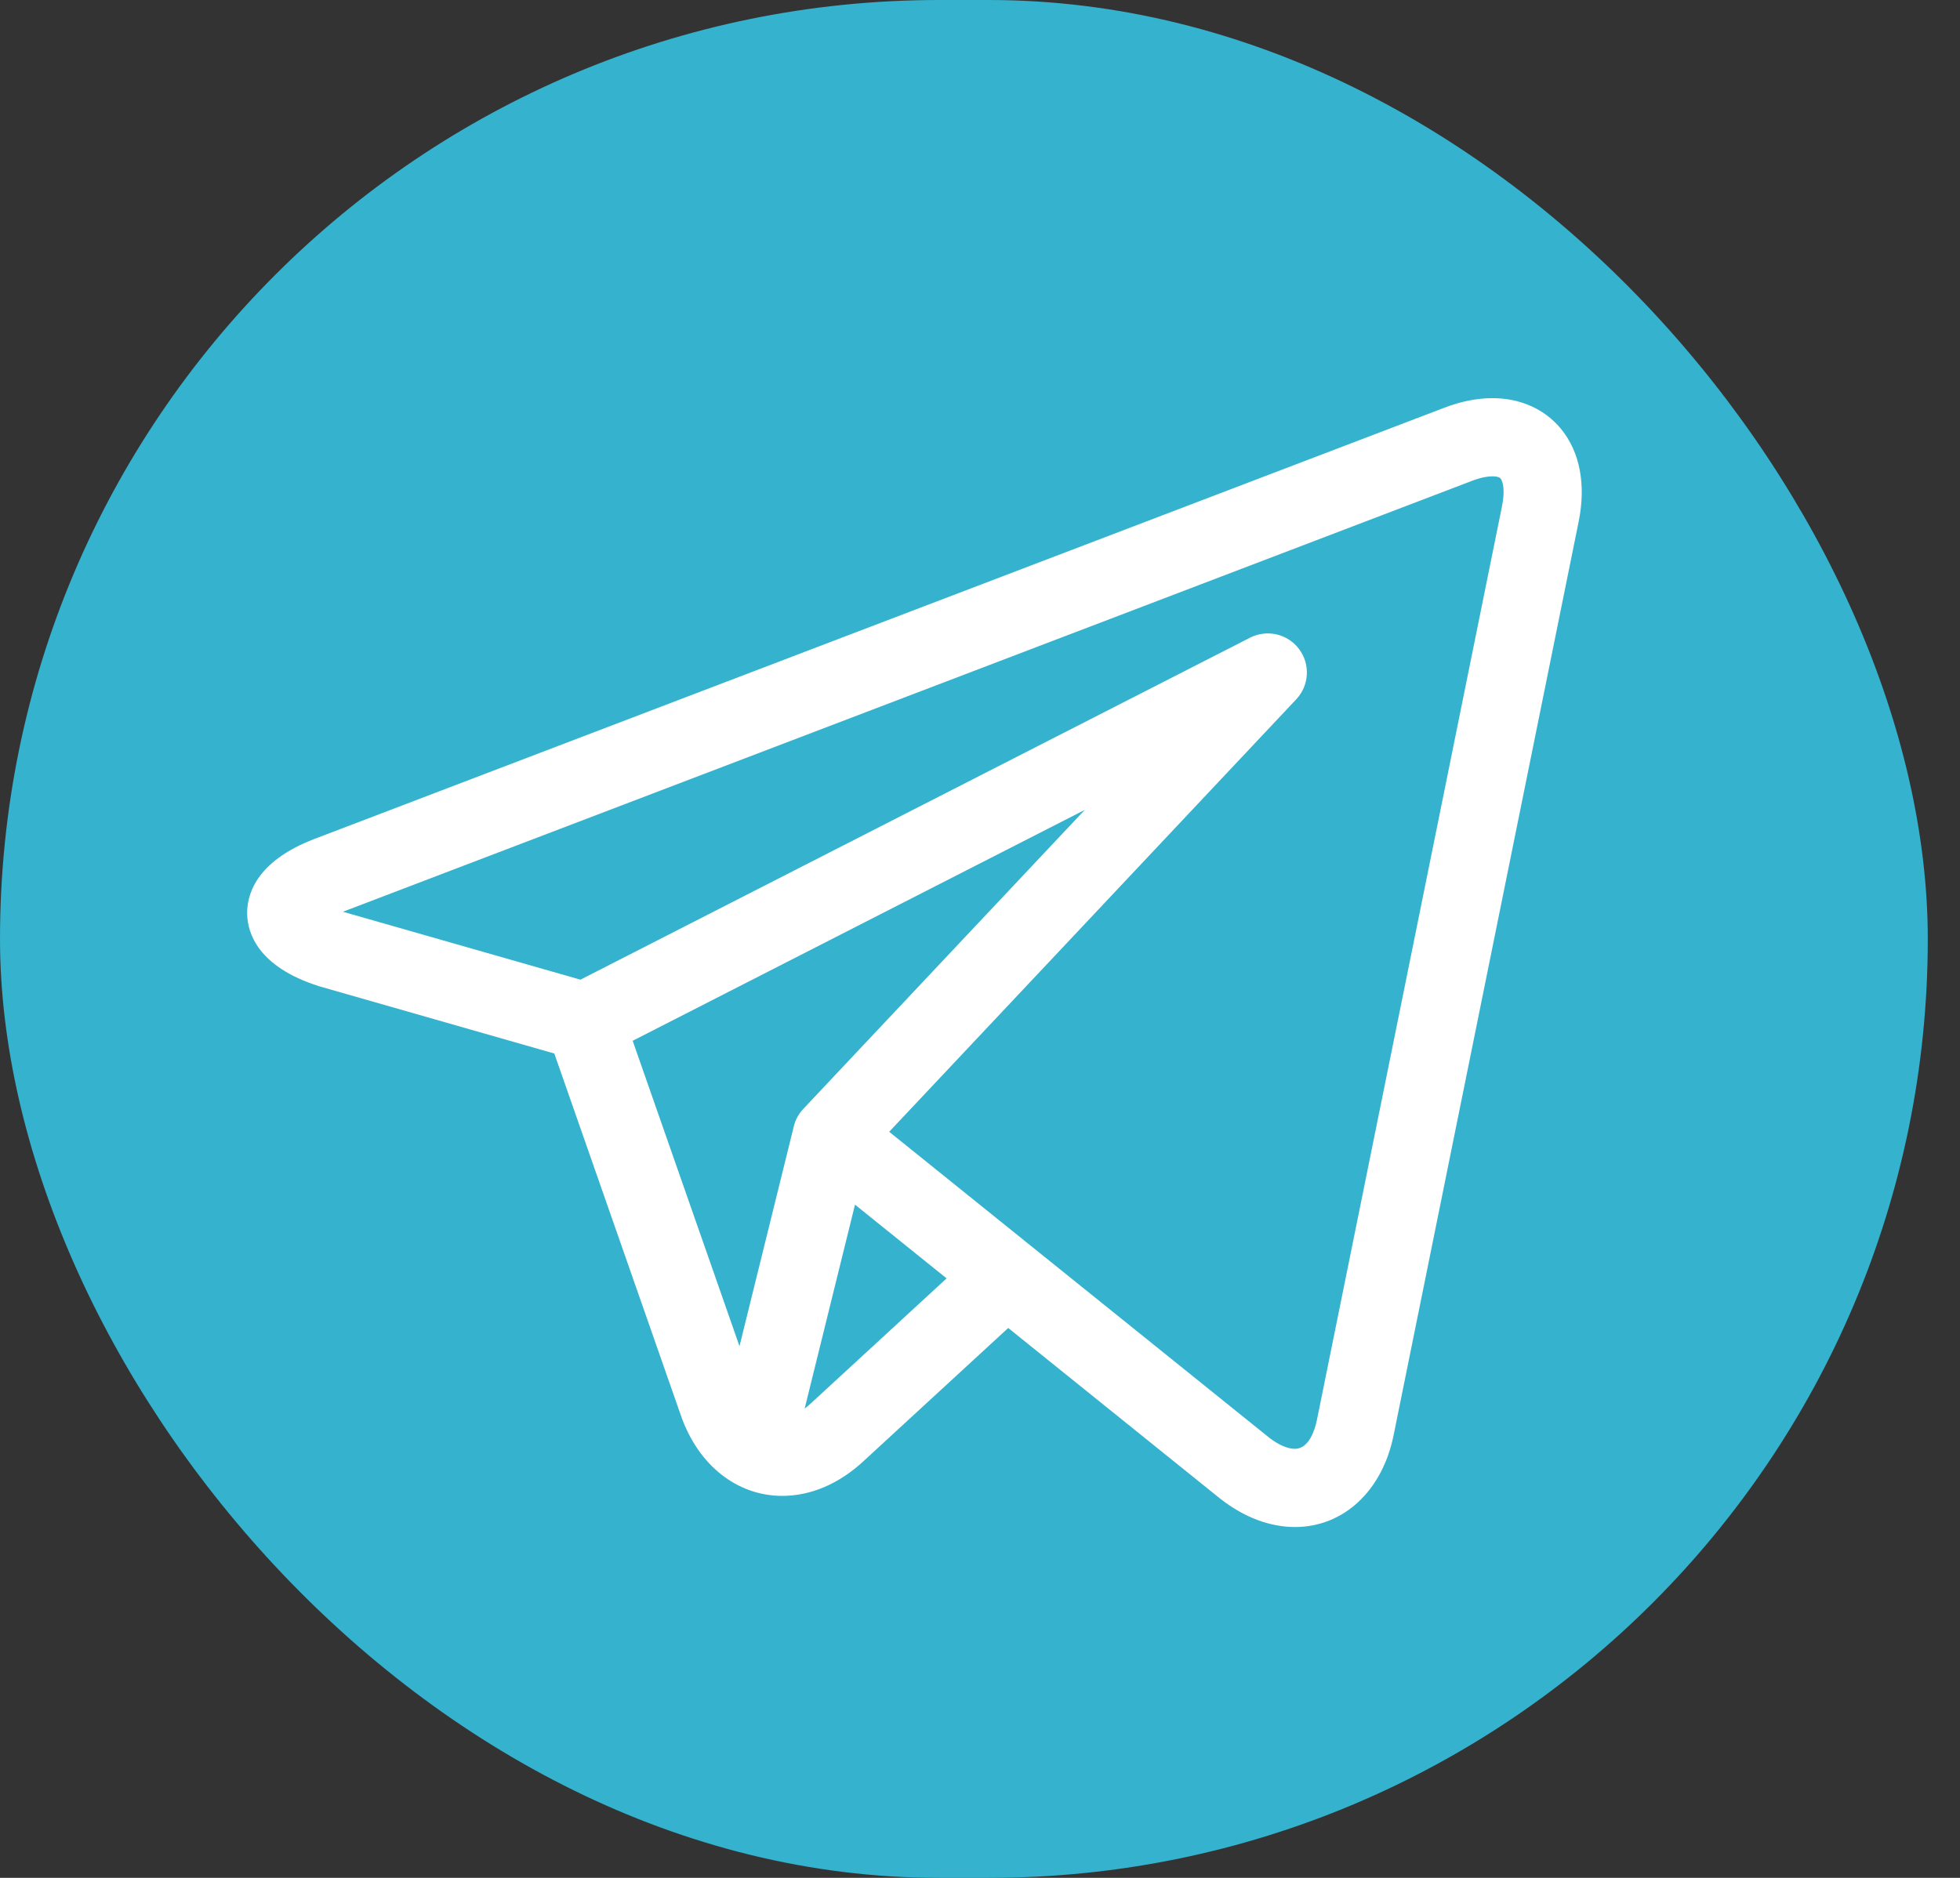
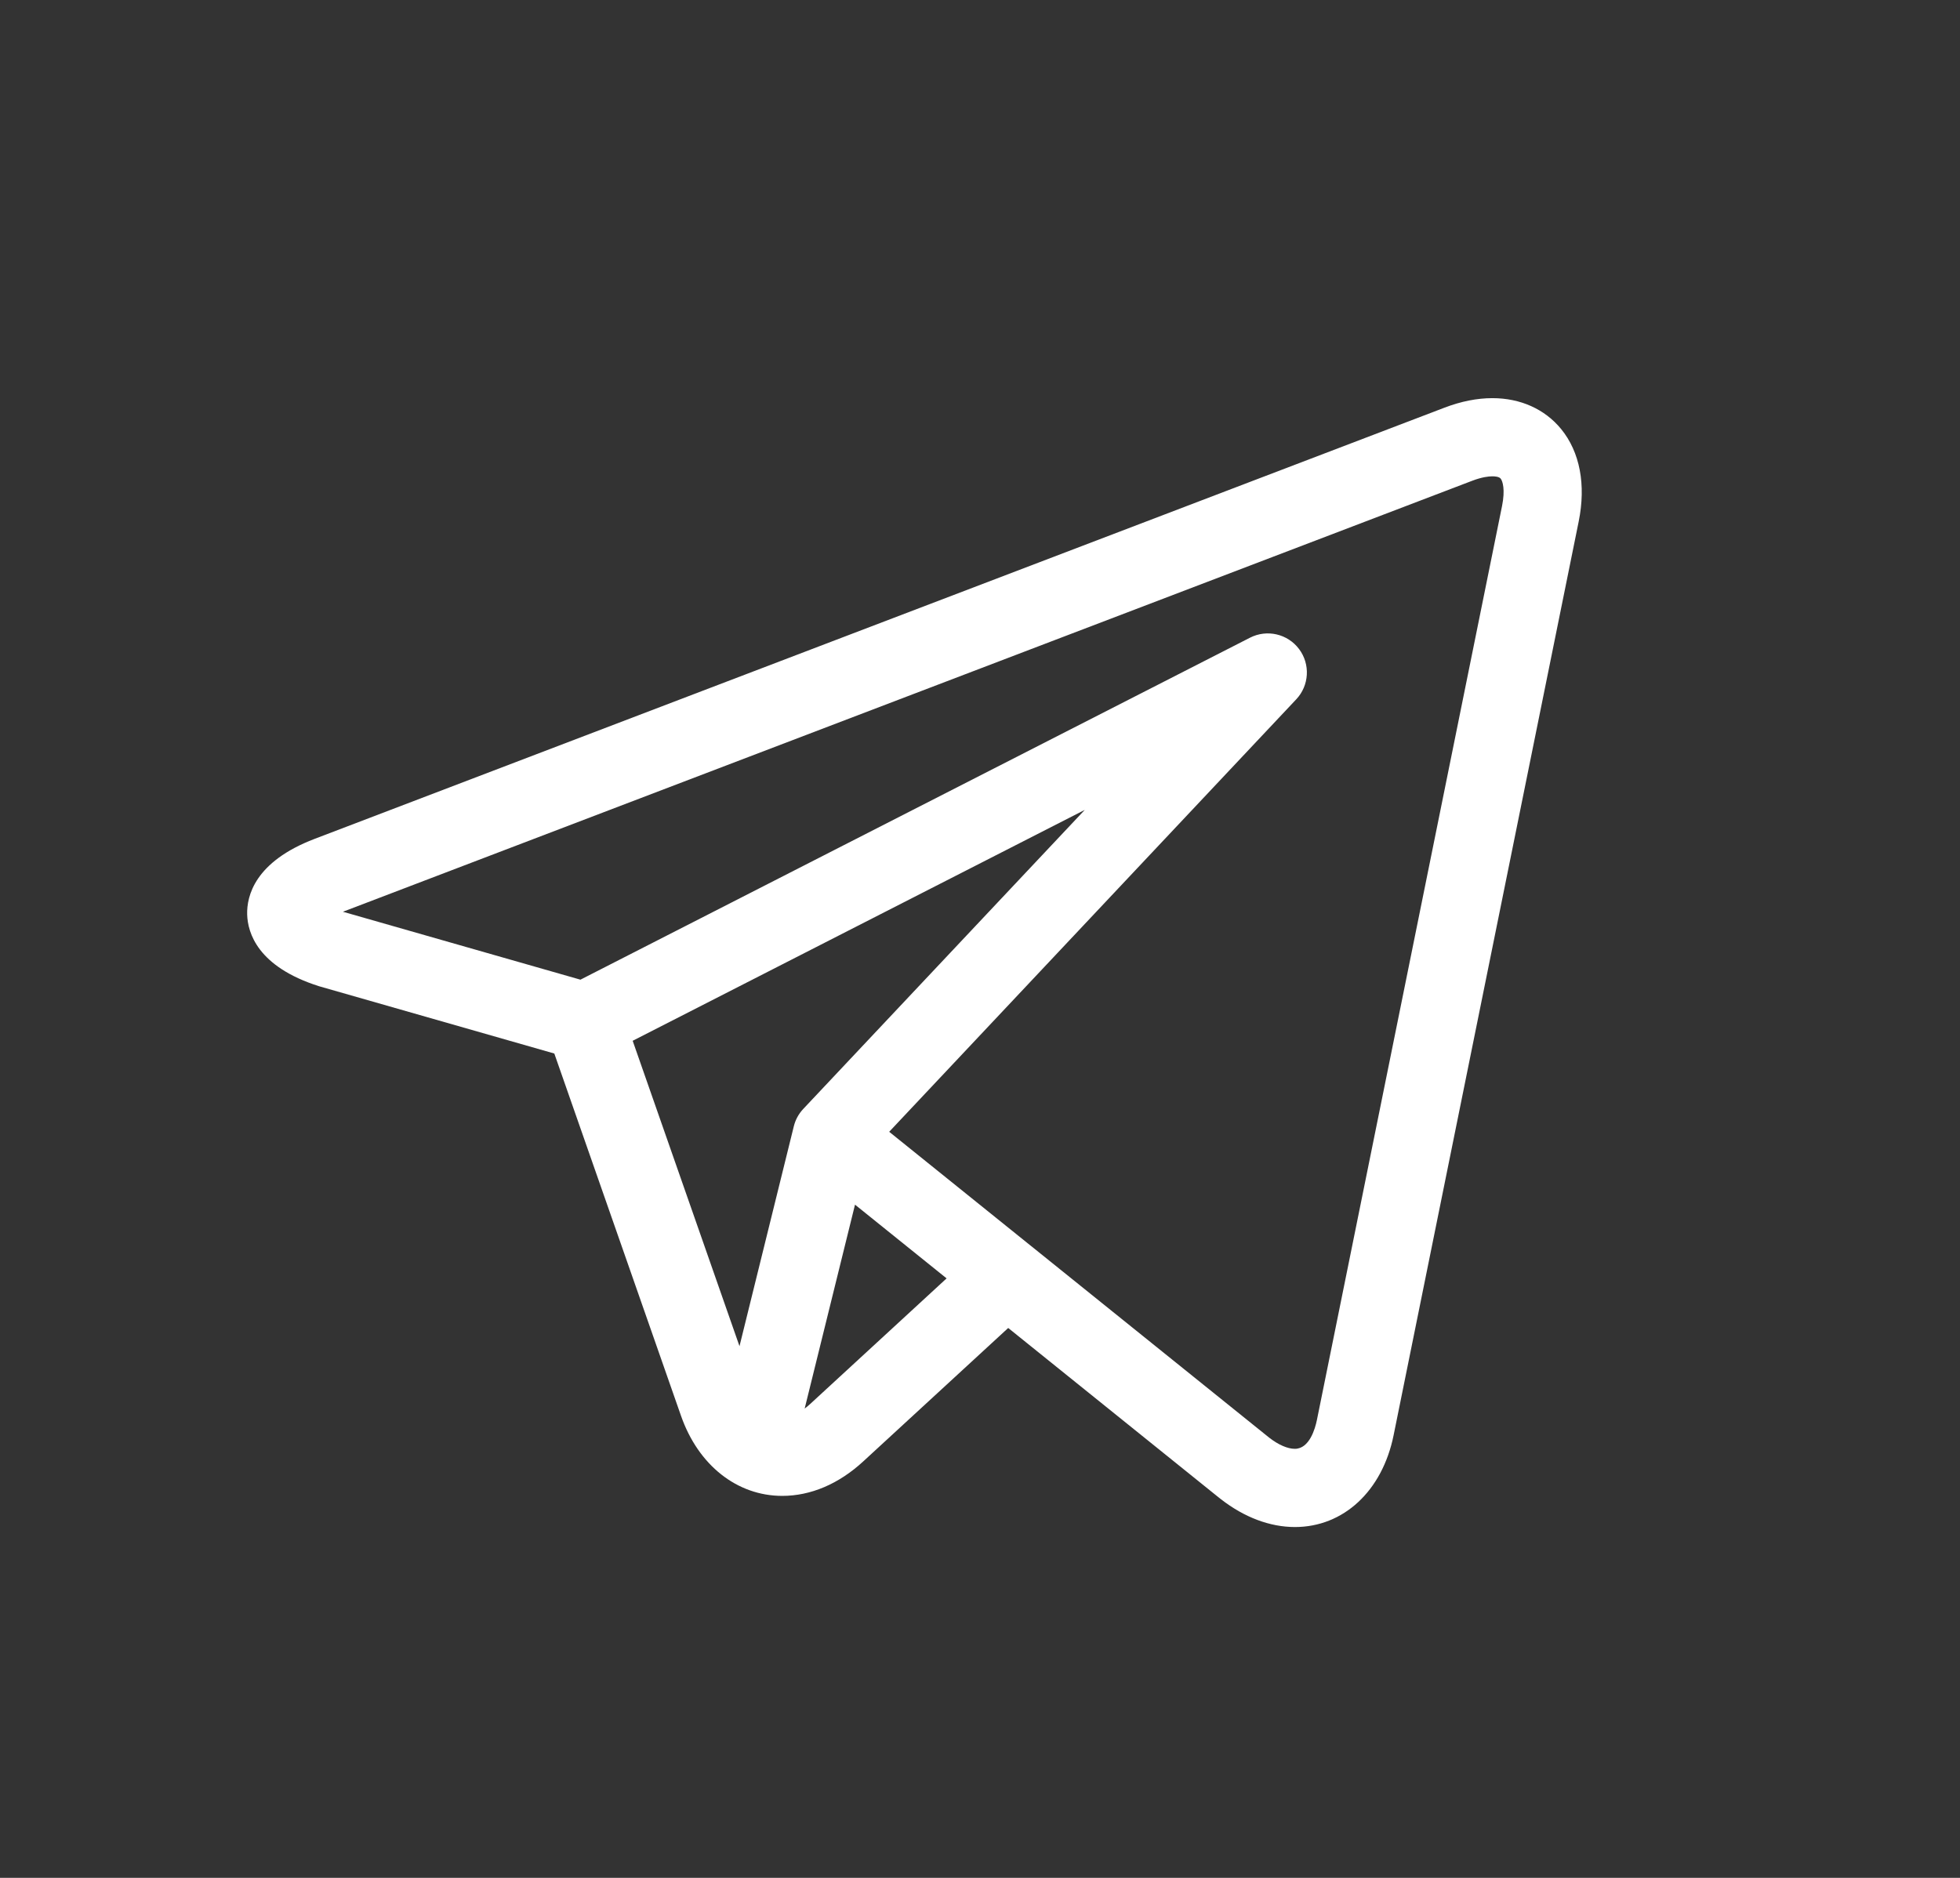
<svg xmlns="http://www.w3.org/2000/svg" width="48" height="46" viewBox="0 0 48 46" fill="none">
  <rect x="0" y="0" width="48" height="46" fill="#333333" stroke="none" />
-   <rect width="47.211" height="46" rx="23" fill="#34B2CE" />
  <g clip-path="url(#clip0)">
-     <path d="M38.232 10.51C37.833 10.022 37.235 9.753 36.548 9.753C36.175 9.753 35.78 9.831 35.373 9.987L7.707 20.548C6.238 21.108 6.041 21.949 6.053 22.401C6.066 22.852 6.311 23.68 7.809 24.157C7.818 24.16 7.827 24.162 7.836 24.165L13.575 25.807L16.678 34.682C17.101 35.892 18.051 36.643 19.157 36.643C19.855 36.643 20.541 36.351 21.141 35.798L24.691 32.53L29.839 36.676C29.84 36.676 29.841 36.676 29.841 36.677L29.89 36.716C29.894 36.72 29.899 36.724 29.904 36.727C30.476 37.171 31.101 37.405 31.711 37.406H31.711C32.903 37.406 33.852 36.523 34.129 35.158L38.662 12.774C38.844 11.876 38.692 11.072 38.232 10.51ZM15.494 25.495L26.566 19.839L19.672 27.164C19.559 27.284 19.479 27.431 19.44 27.591L18.11 32.976L15.494 25.495ZM19.844 34.389C19.798 34.432 19.752 34.469 19.706 34.504L20.939 29.509L23.182 31.315L19.844 34.389ZM36.785 12.394L32.252 34.778C32.209 34.992 32.069 35.49 31.711 35.49C31.534 35.49 31.311 35.394 31.084 35.218L25.25 30.521C25.249 30.52 25.248 30.519 25.247 30.519L21.776 27.724L31.745 17.13C32.064 16.791 32.093 16.271 31.814 15.899C31.534 15.526 31.027 15.409 30.612 15.621L14.215 23.998L8.398 22.334L36.056 11.776C36.29 11.687 36.453 11.668 36.548 11.668C36.607 11.668 36.711 11.675 36.75 11.723C36.801 11.785 36.865 11.996 36.785 12.394Z" fill="white" />
+     <path d="M38.232 10.51C37.833 10.022 37.235 9.753 36.548 9.753C36.175 9.753 35.78 9.831 35.373 9.987L7.707 20.548C6.238 21.108 6.041 21.949 6.053 22.401C6.066 22.852 6.311 23.68 7.809 24.157C7.818 24.16 7.827 24.162 7.836 24.165L13.575 25.807L16.678 34.682C17.101 35.892 18.051 36.643 19.157 36.643C19.855 36.643 20.541 36.351 21.141 35.798L24.691 32.53L29.839 36.676C29.84 36.676 29.841 36.676 29.841 36.677L29.89 36.716C29.894 36.72 29.899 36.724 29.904 36.727C30.476 37.171 31.101 37.405 31.711 37.406H31.711C32.903 37.406 33.852 36.523 34.129 35.158L38.662 12.774C38.844 11.876 38.692 11.072 38.232 10.51ZM15.494 25.495L26.566 19.839L19.672 27.164C19.559 27.284 19.479 27.431 19.44 27.591L18.11 32.976ZM19.844 34.389C19.798 34.432 19.752 34.469 19.706 34.504L20.939 29.509L23.182 31.315L19.844 34.389ZM36.785 12.394L32.252 34.778C32.209 34.992 32.069 35.49 31.711 35.49C31.534 35.49 31.311 35.394 31.084 35.218L25.25 30.521C25.249 30.52 25.248 30.519 25.247 30.519L21.776 27.724L31.745 17.13C32.064 16.791 32.093 16.271 31.814 15.899C31.534 15.526 31.027 15.409 30.612 15.621L14.215 23.998L8.398 22.334L36.056 11.776C36.29 11.687 36.453 11.668 36.548 11.668C36.607 11.668 36.711 11.675 36.75 11.723C36.801 11.785 36.865 11.996 36.785 12.394Z" fill="white" />
  </g>
  <defs>
    <clipPath id="clip0">
      <rect width="32.684" height="32.684" fill="white" transform="translate(6.053 7.263)" />
    </clipPath>
  </defs>
</svg>